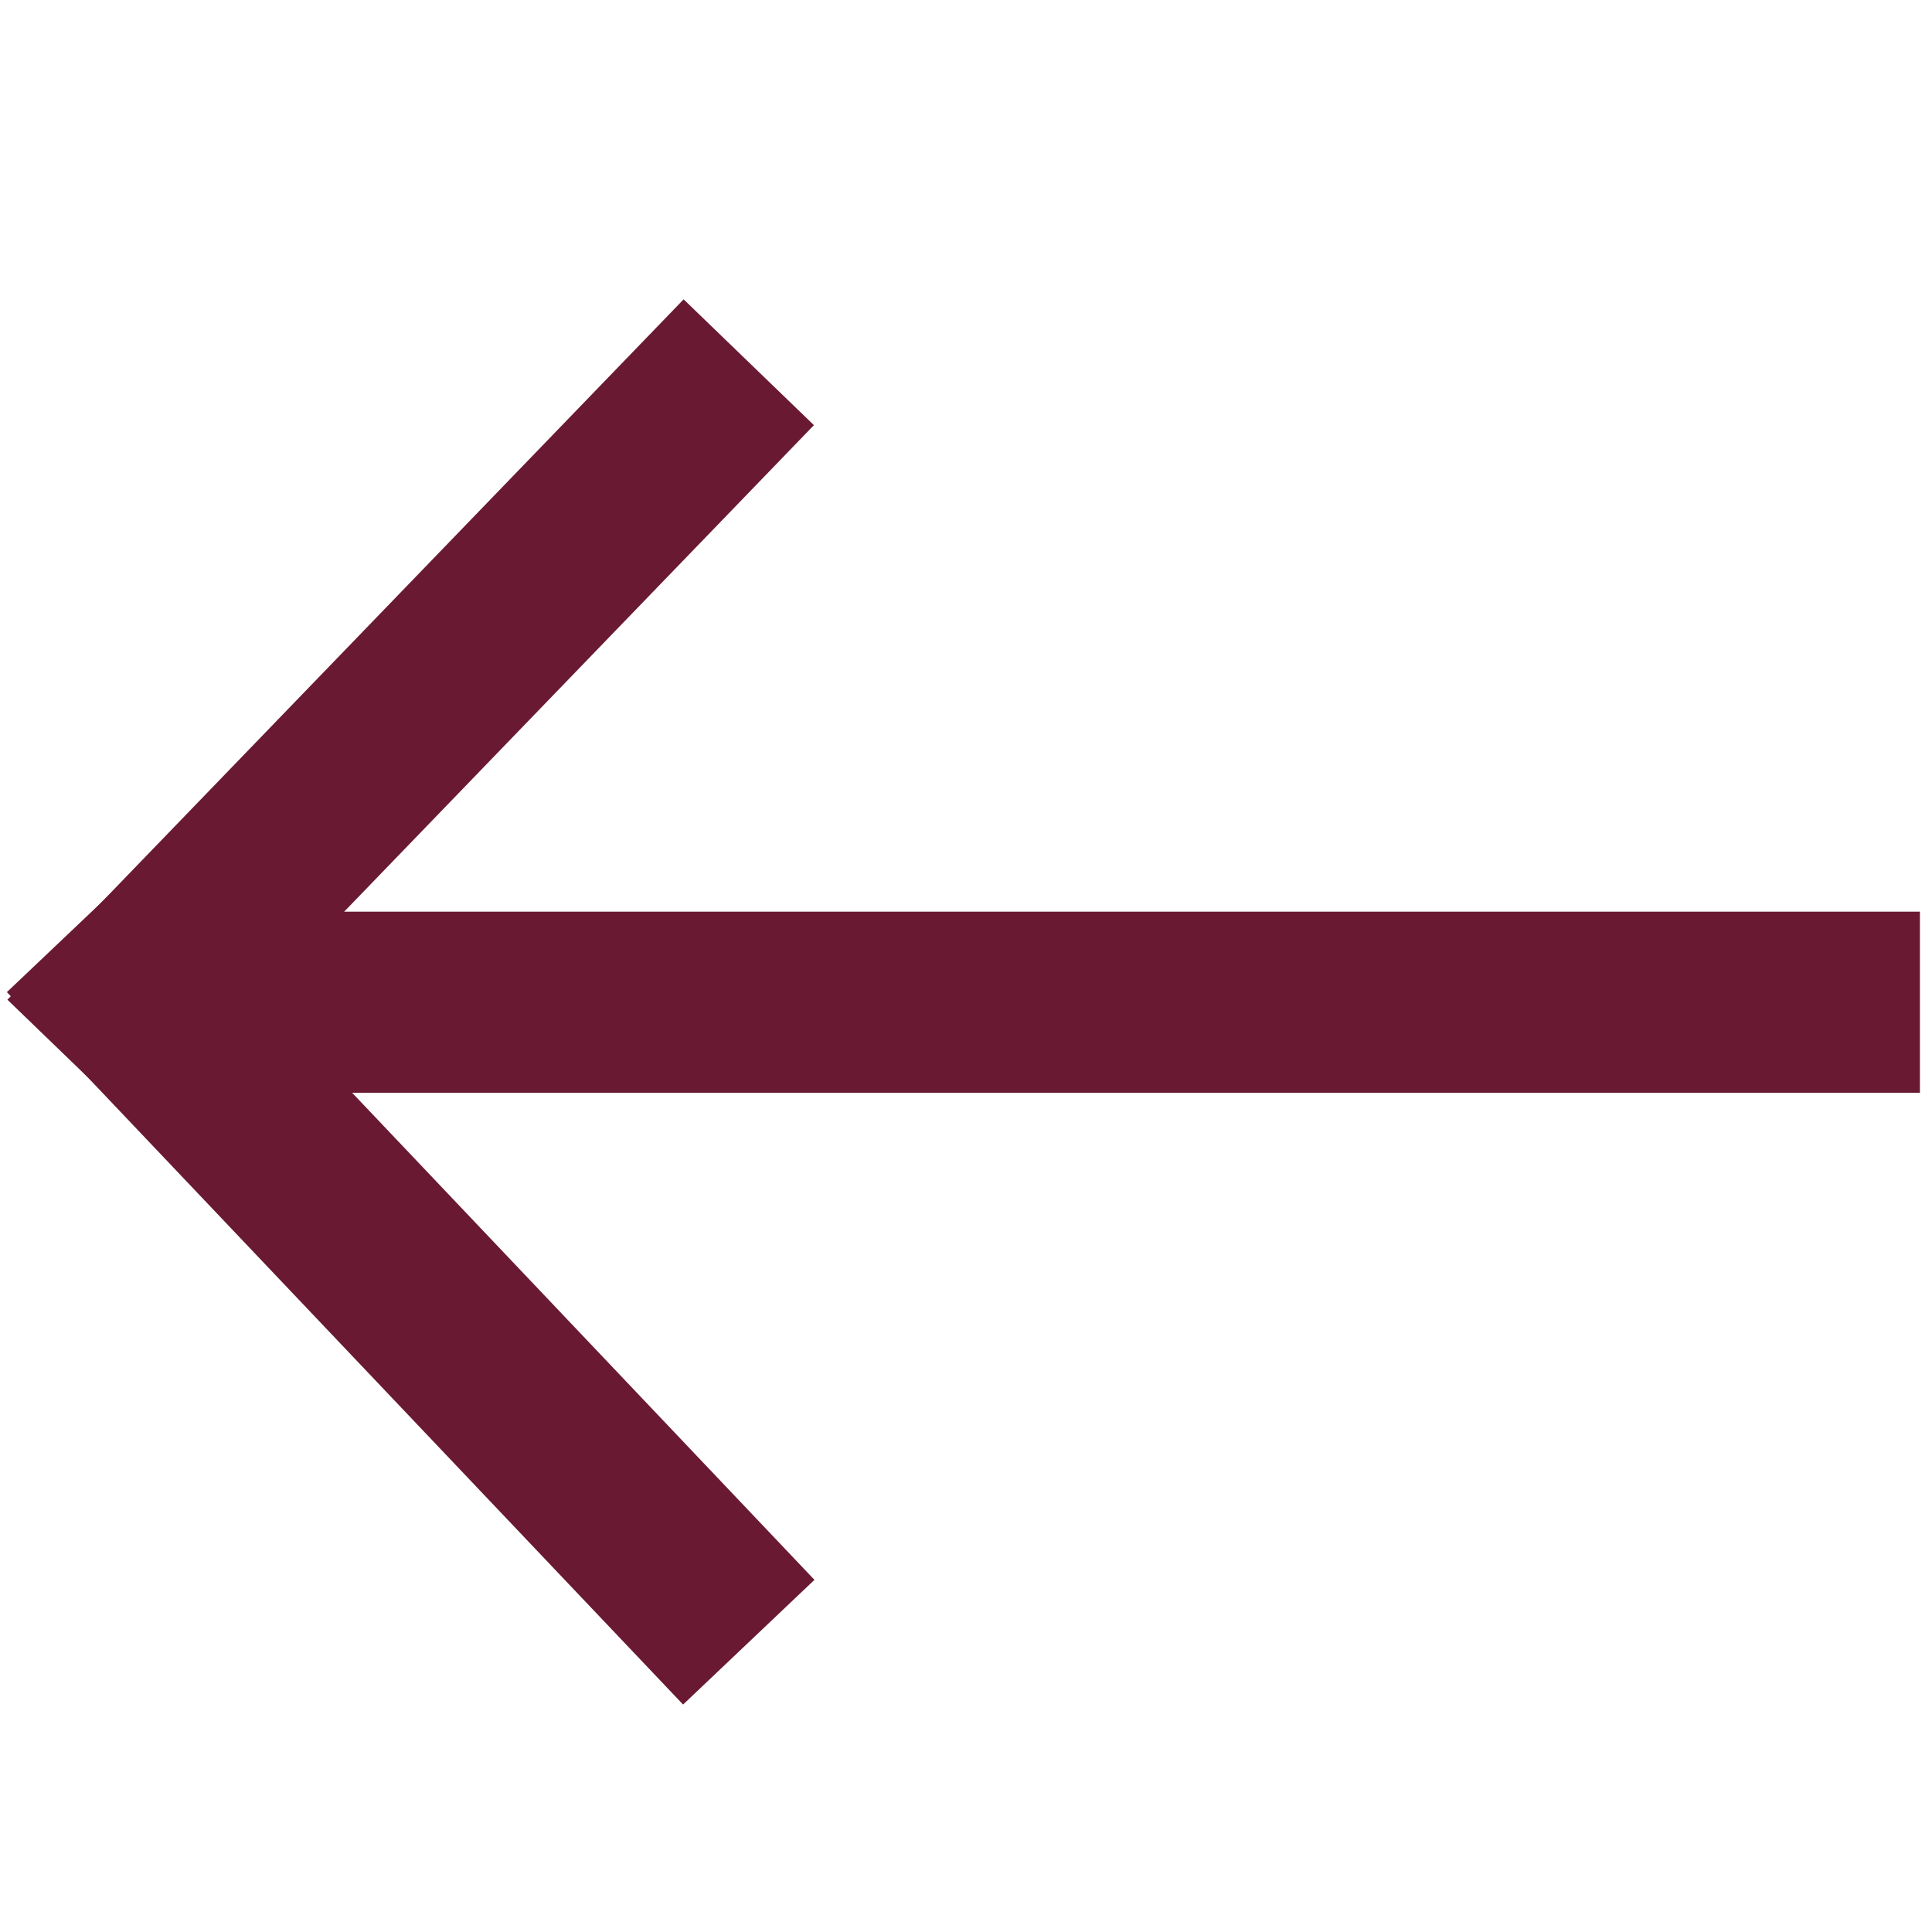
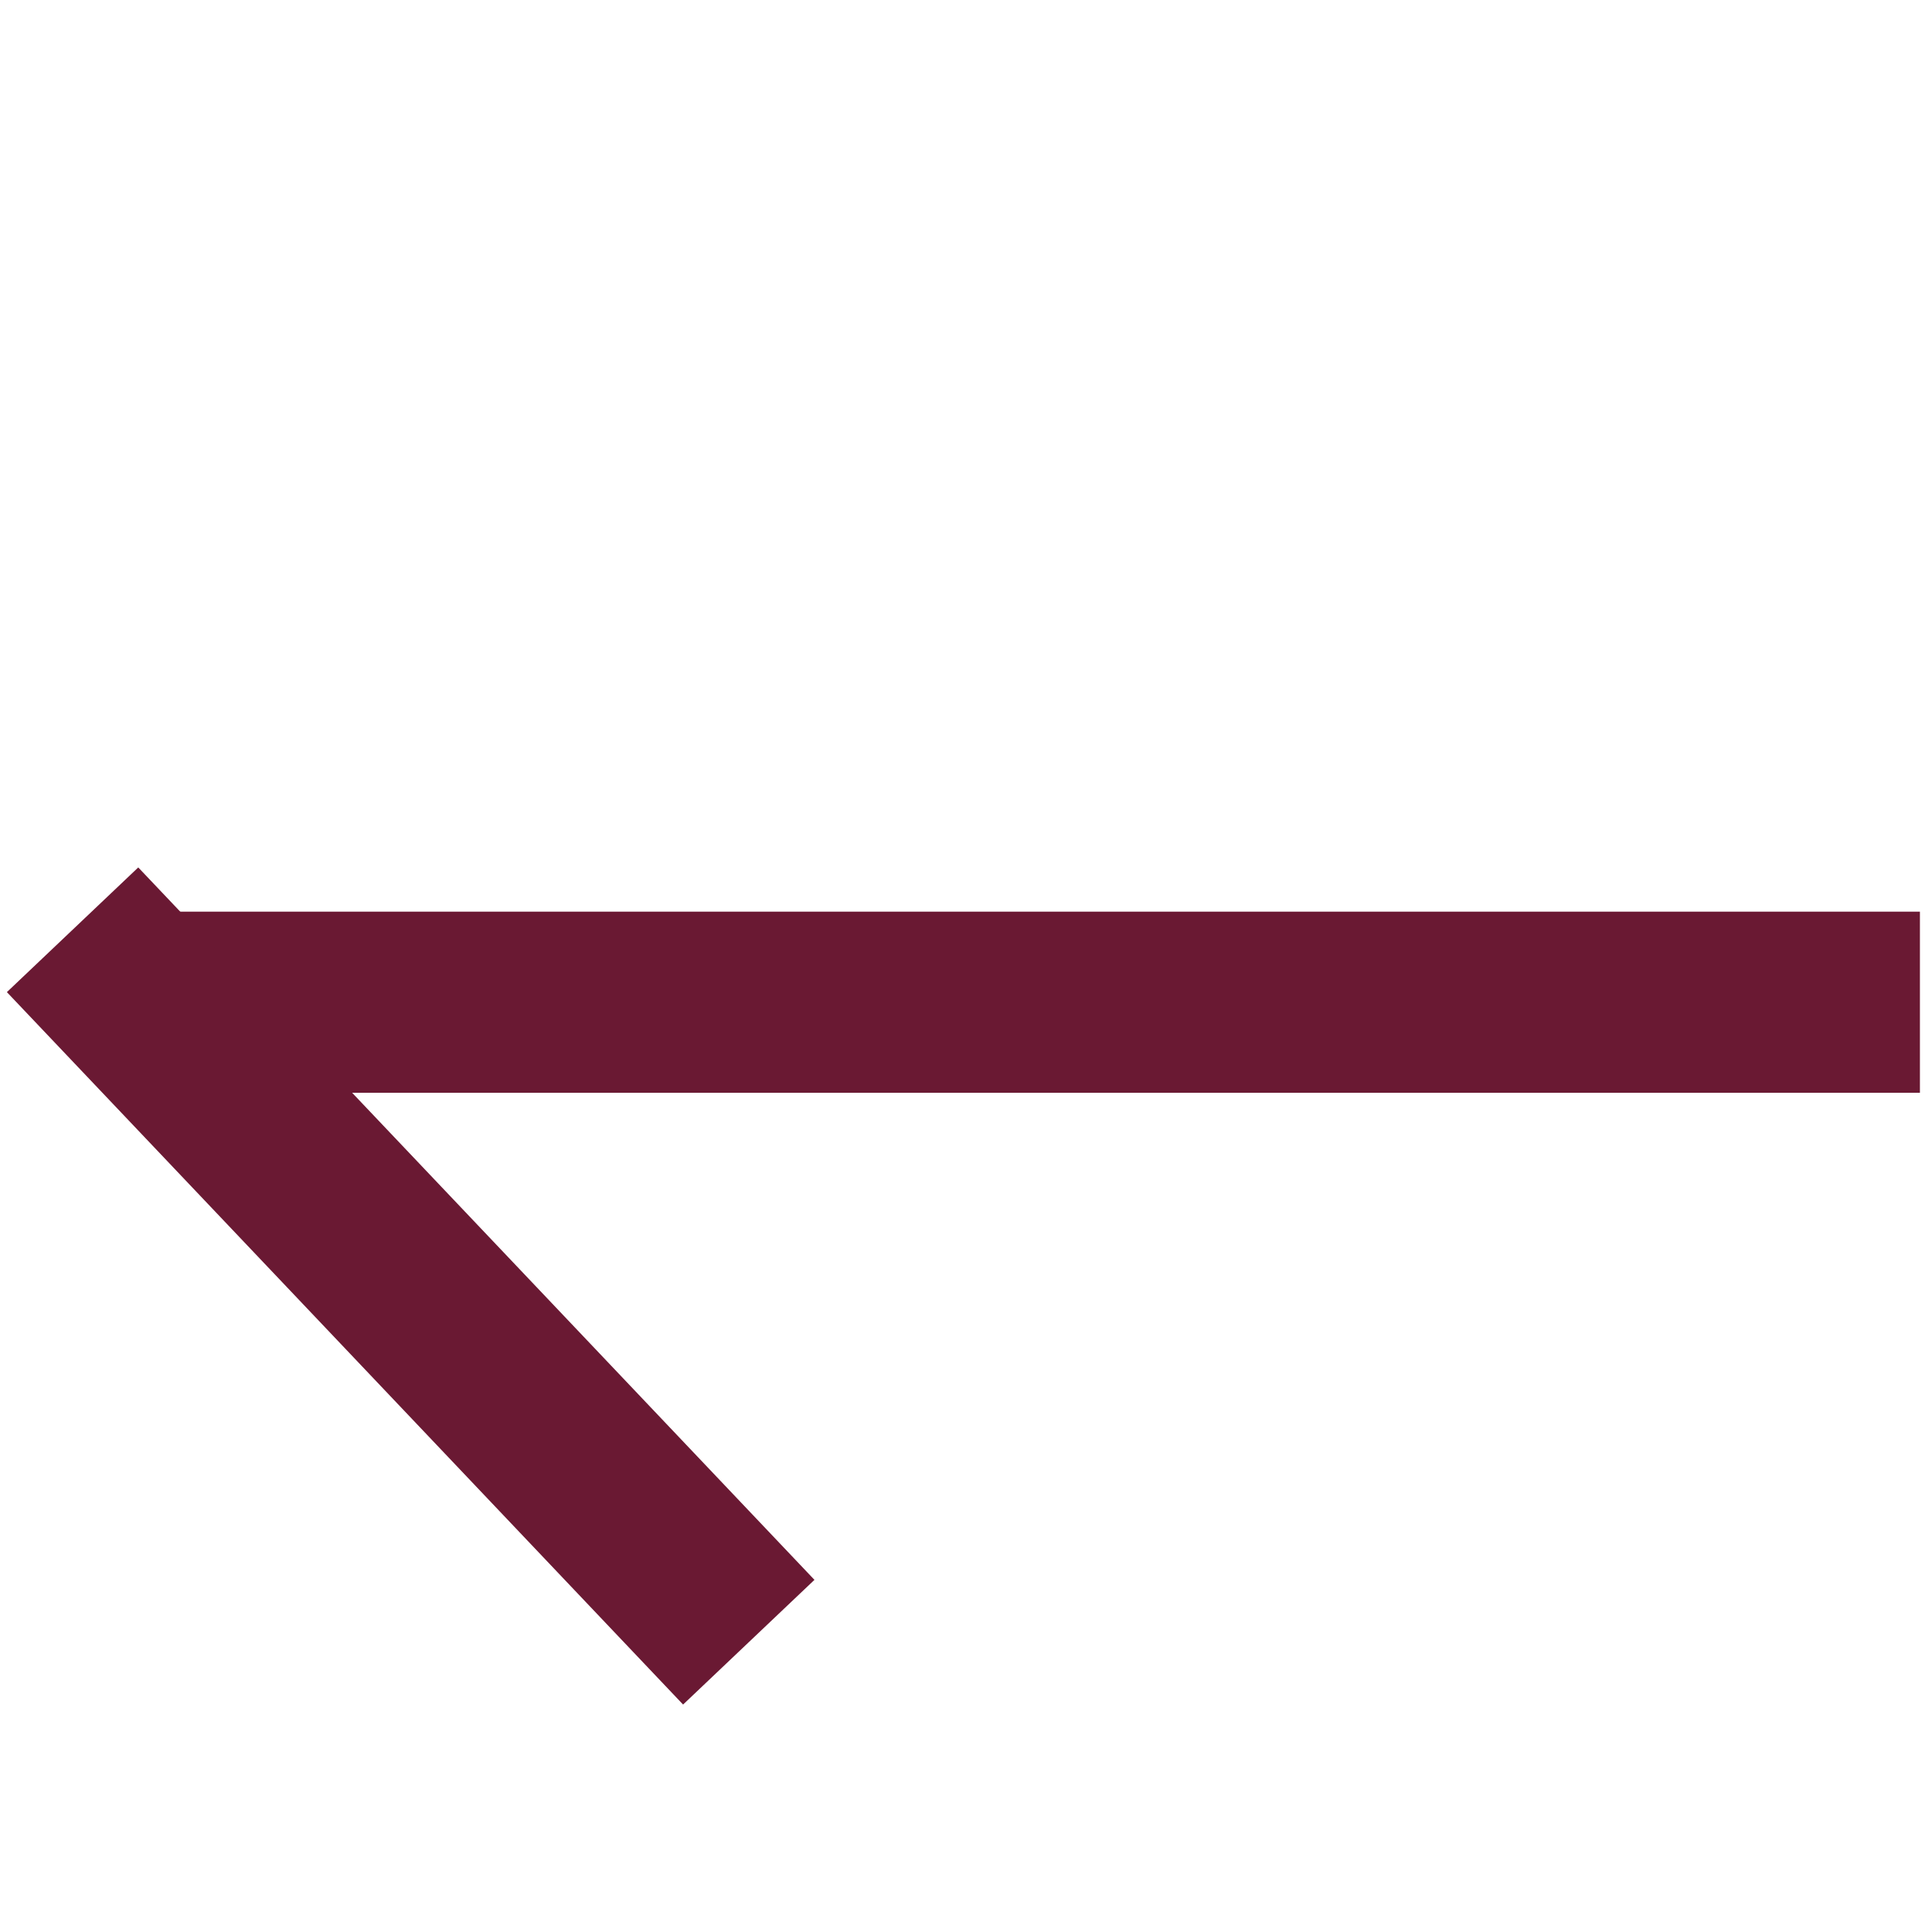
<svg xmlns="http://www.w3.org/2000/svg" width="16" height="16" viewBox="0 0 16 16" fill="none">
  <path d="M15.9 8.3H0.9" stroke="#6A1933" stroke-width="1.5" stroke-miterlimit="10" />
-   <path d="M6.201 3L0.601 8.8" stroke="#6A1933" stroke-width="1.5" stroke-miterlimit="10" />
  <path d="M6.201 13.6L0.601 7.7" stroke="#6A1933" stroke-width="1.5" stroke-miterlimit="10" />
</svg>